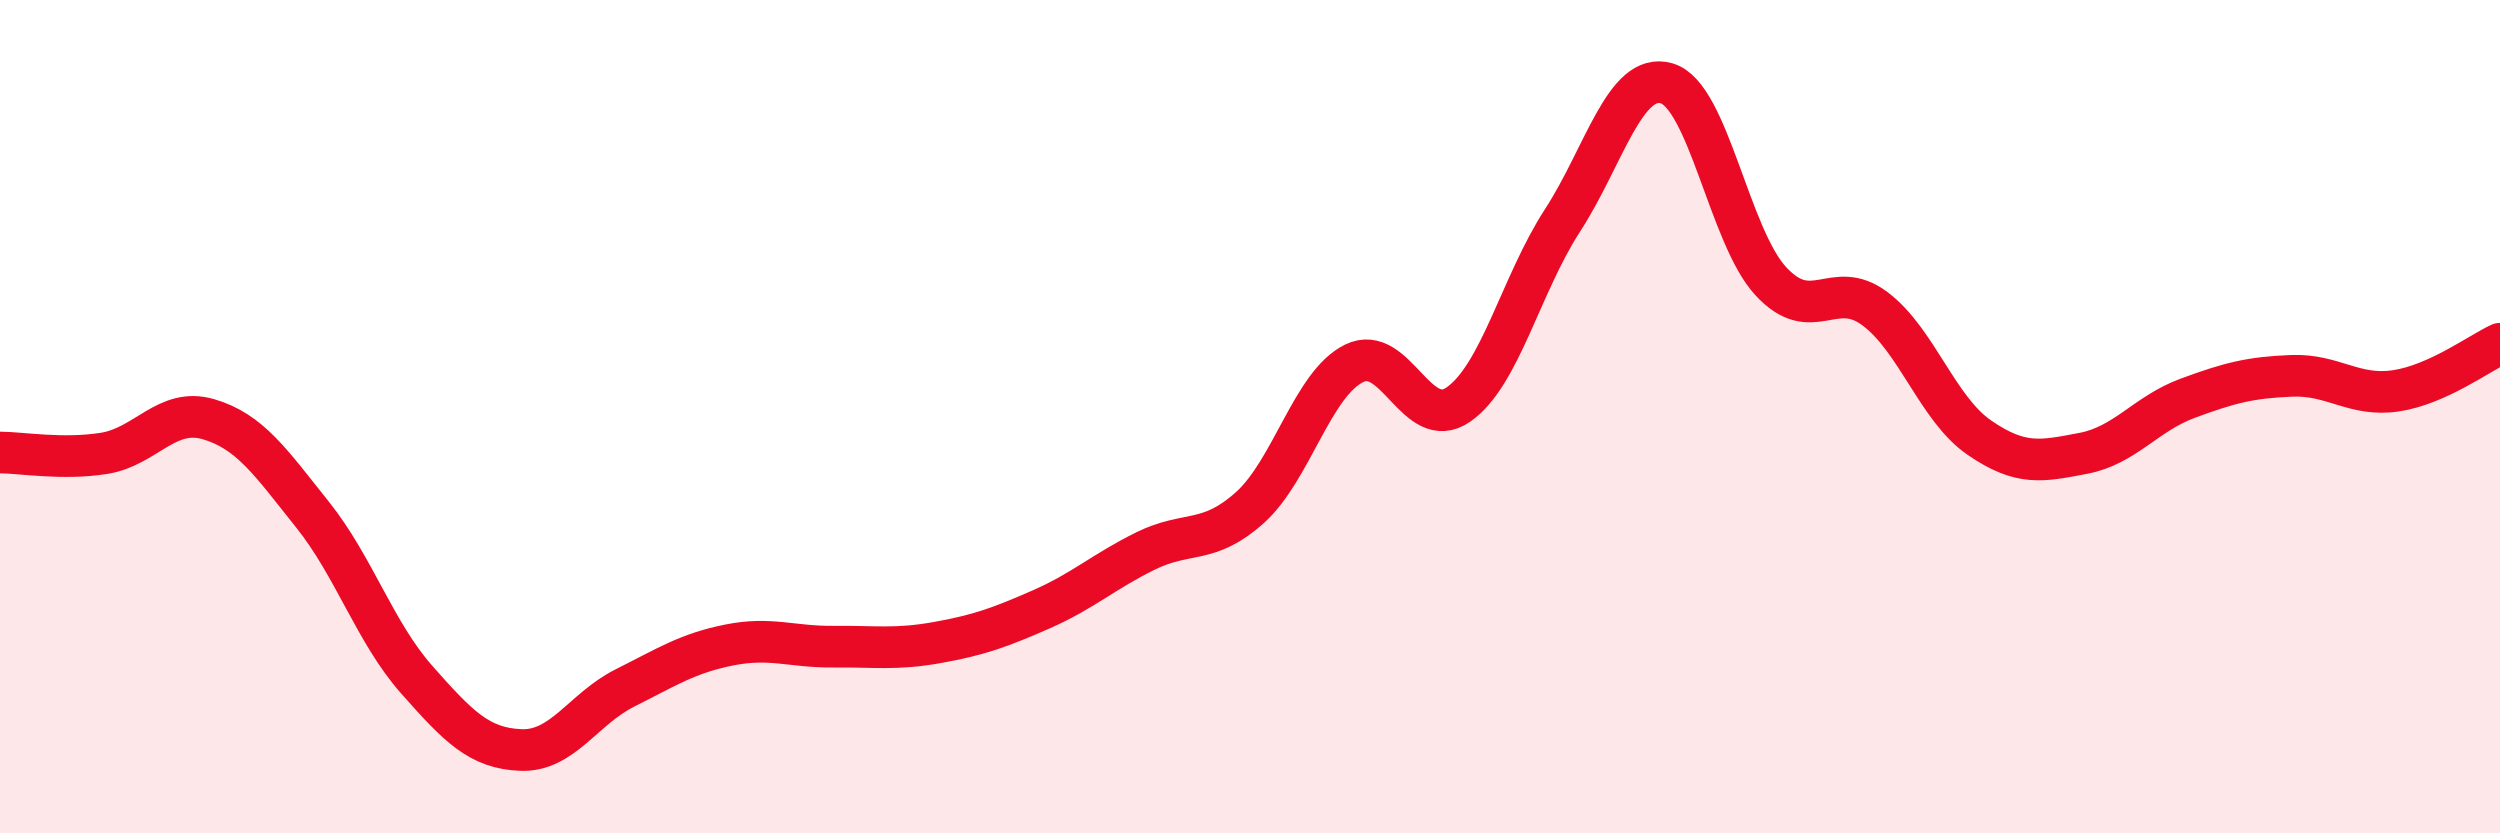
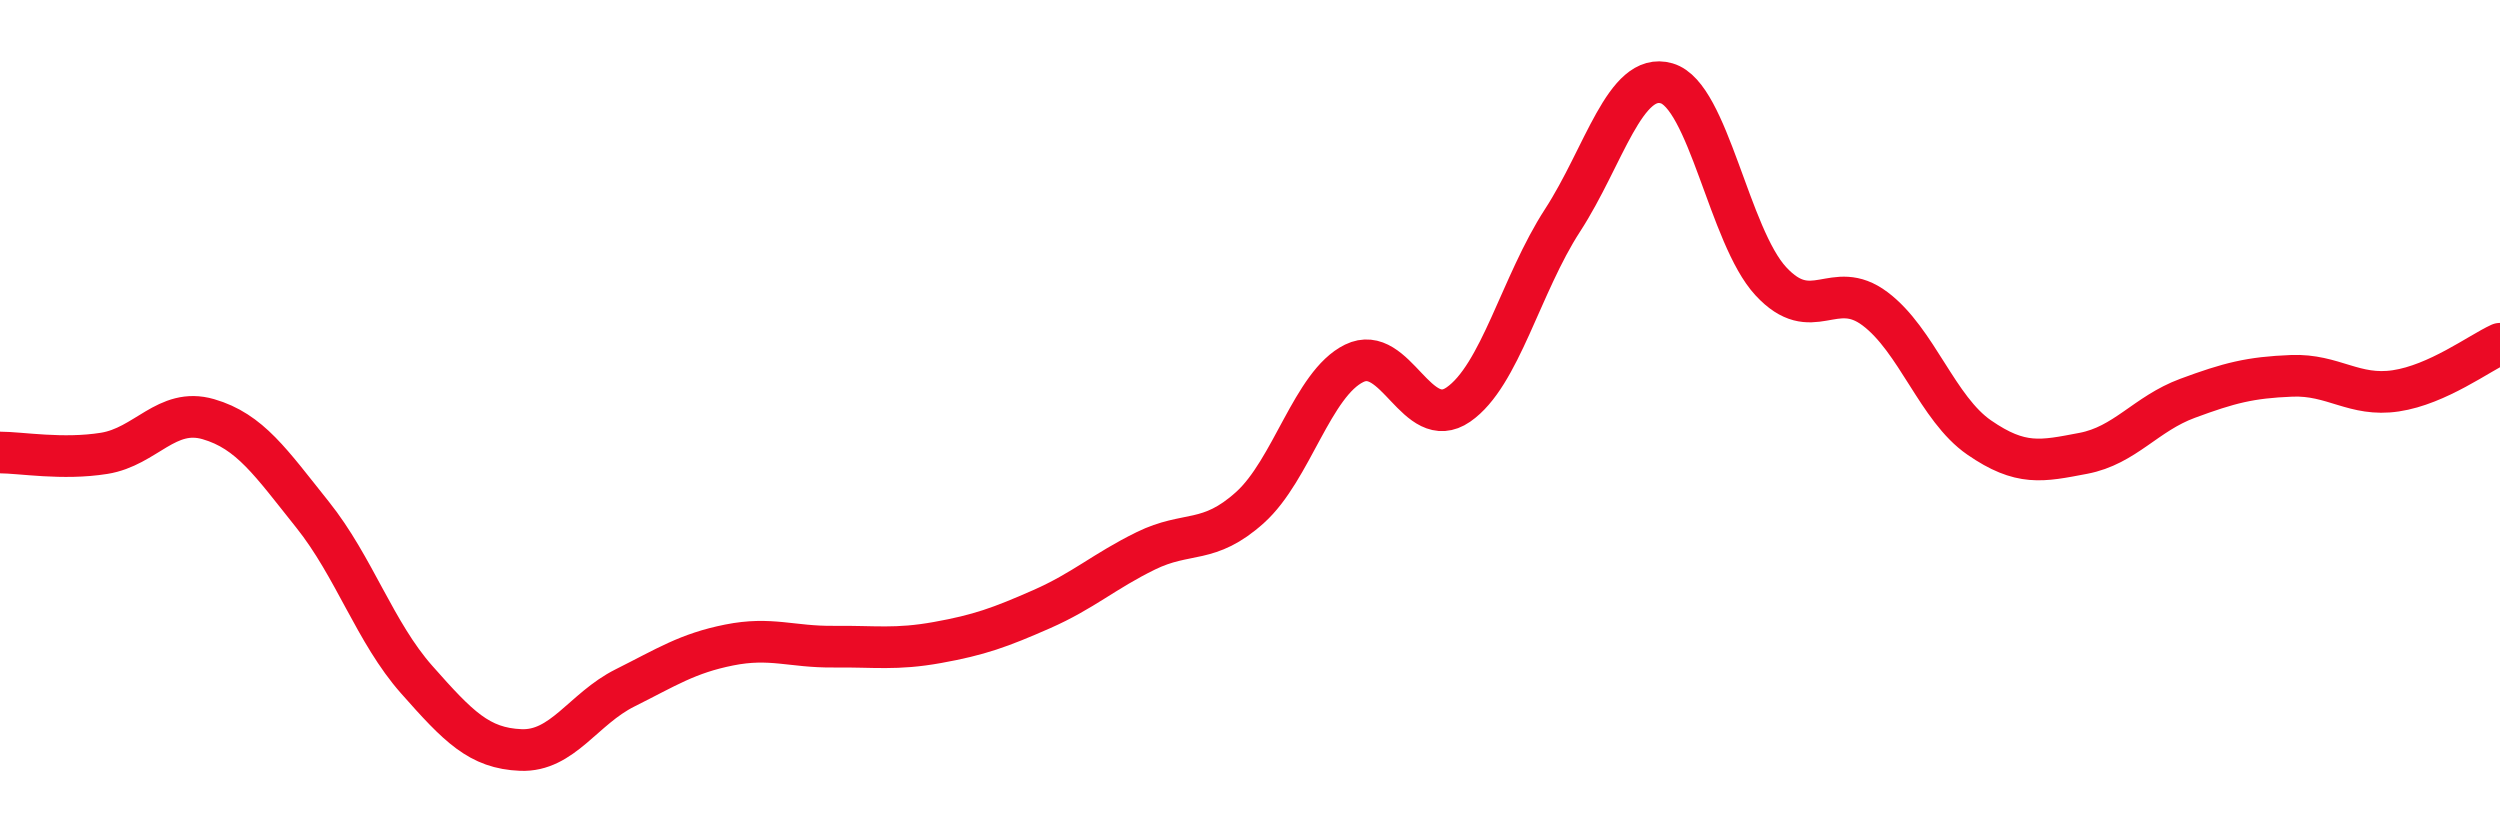
<svg xmlns="http://www.w3.org/2000/svg" width="60" height="20" viewBox="0 0 60 20">
-   <path d="M 0,10.86 C 0.5,10.86 1.5,11.04 2.5,10.88 C 3.5,10.72 4,9.77 5,10.06 C 6,10.35 6.5,11.1 7.5,12.35 C 8.5,13.6 9,15.18 10,16.31 C 11,17.44 11.5,17.96 12.5,18 C 13.5,18.04 14,17.01 15,16.51 C 16,16.01 16.5,15.68 17.5,15.48 C 18.5,15.28 19,15.53 20,15.52 C 21,15.51 21.5,15.6 22.5,15.42 C 23.5,15.24 24,15.06 25,14.62 C 26,14.18 26.5,13.71 27.5,13.22 C 28.5,12.73 29,13.08 30,12.18 C 31,11.28 31.5,9.21 32.5,8.72 C 33.5,8.23 34,10.4 35,9.71 C 36,9.02 36.5,6.83 37.5,5.29 C 38.5,3.75 39,1.71 40,2 C 41,2.29 41.5,5.67 42.5,6.75 C 43.5,7.83 44,6.66 45,7.41 C 46,8.16 46.5,9.81 47.5,10.5 C 48.5,11.19 49,11.07 50,10.88 C 51,10.69 51.5,9.93 52.5,9.56 C 53.5,9.19 54,9.06 55,9.02 C 56,8.98 56.5,9.53 57.5,9.38 C 58.5,9.23 59.5,8.48 60,8.25L60 20L0 20Z" fill="#EB0A25" opacity="0.1" stroke-linecap="round" stroke-linejoin="round" />
  <path d="M 0,10.86 C 0.5,10.86 1.5,11.04 2.5,10.88 C 3.5,10.72 4,9.77 5,10.06 C 6,10.35 6.5,11.1 7.5,12.35 C 8.5,13.6 9,15.18 10,16.31 C 11,17.44 11.5,17.96 12.5,18 C 13.5,18.04 14,17.01 15,16.51 C 16,16.01 16.5,15.68 17.5,15.48 C 18.5,15.28 19,15.53 20,15.52 C 21,15.51 21.5,15.6 22.5,15.42 C 23.5,15.24 24,15.06 25,14.62 C 26,14.18 26.5,13.71 27.5,13.22 C 28.5,12.73 29,13.08 30,12.18 C 31,11.28 31.5,9.21 32.5,8.72 C 33.5,8.23 34,10.4 35,9.71 C 36,9.02 36.5,6.83 37.5,5.29 C 38.5,3.75 39,1.71 40,2 C 41,2.29 41.5,5.67 42.5,6.75 C 43.5,7.83 44,6.66 45,7.41 C 46,8.16 46.5,9.81 47.5,10.5 C 48.5,11.19 49,11.07 50,10.88 C 51,10.69 51.5,9.93 52.5,9.56 C 53.5,9.19 54,9.06 55,9.02 C 56,8.98 56.5,9.53 57.5,9.38 C 58.5,9.23 59.5,8.48 60,8.25" stroke="#EB0A25" stroke-width="1" fill="none" stroke-linecap="round" stroke-linejoin="round" />
</svg>